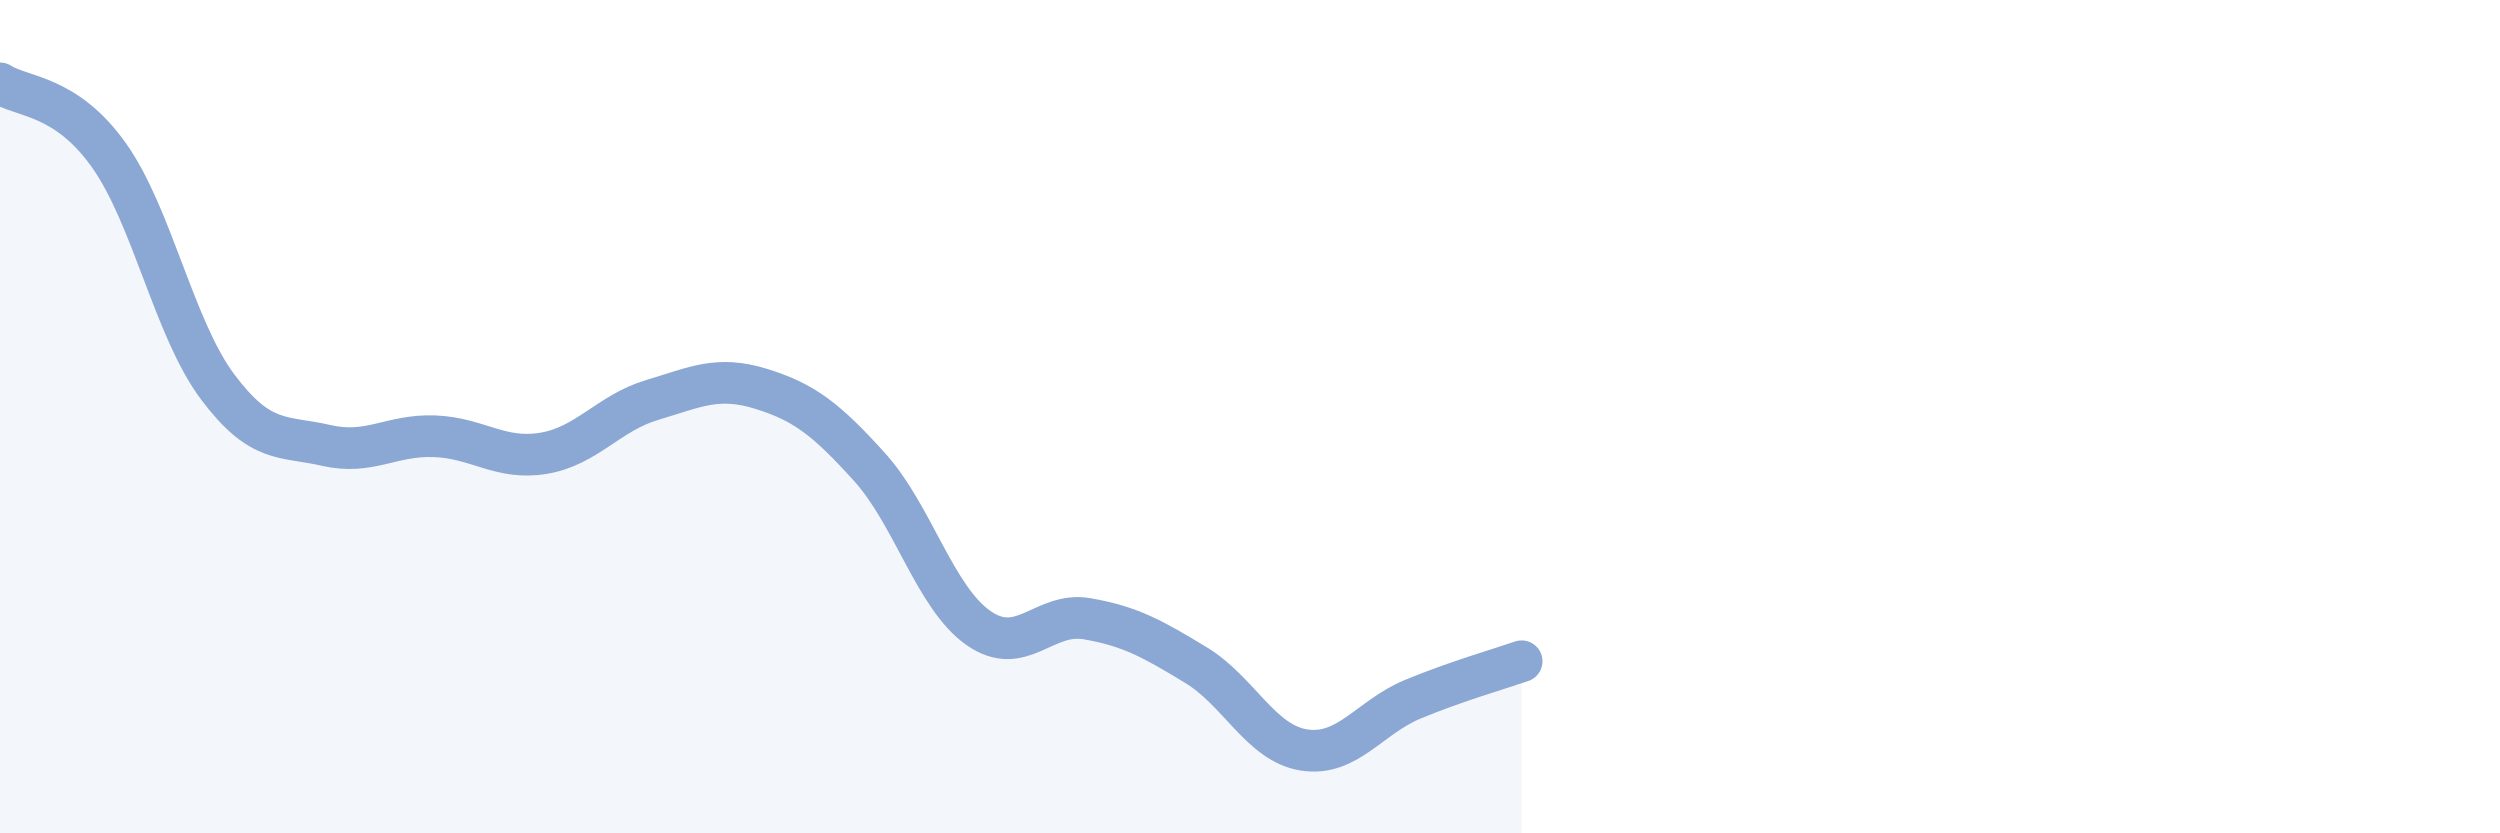
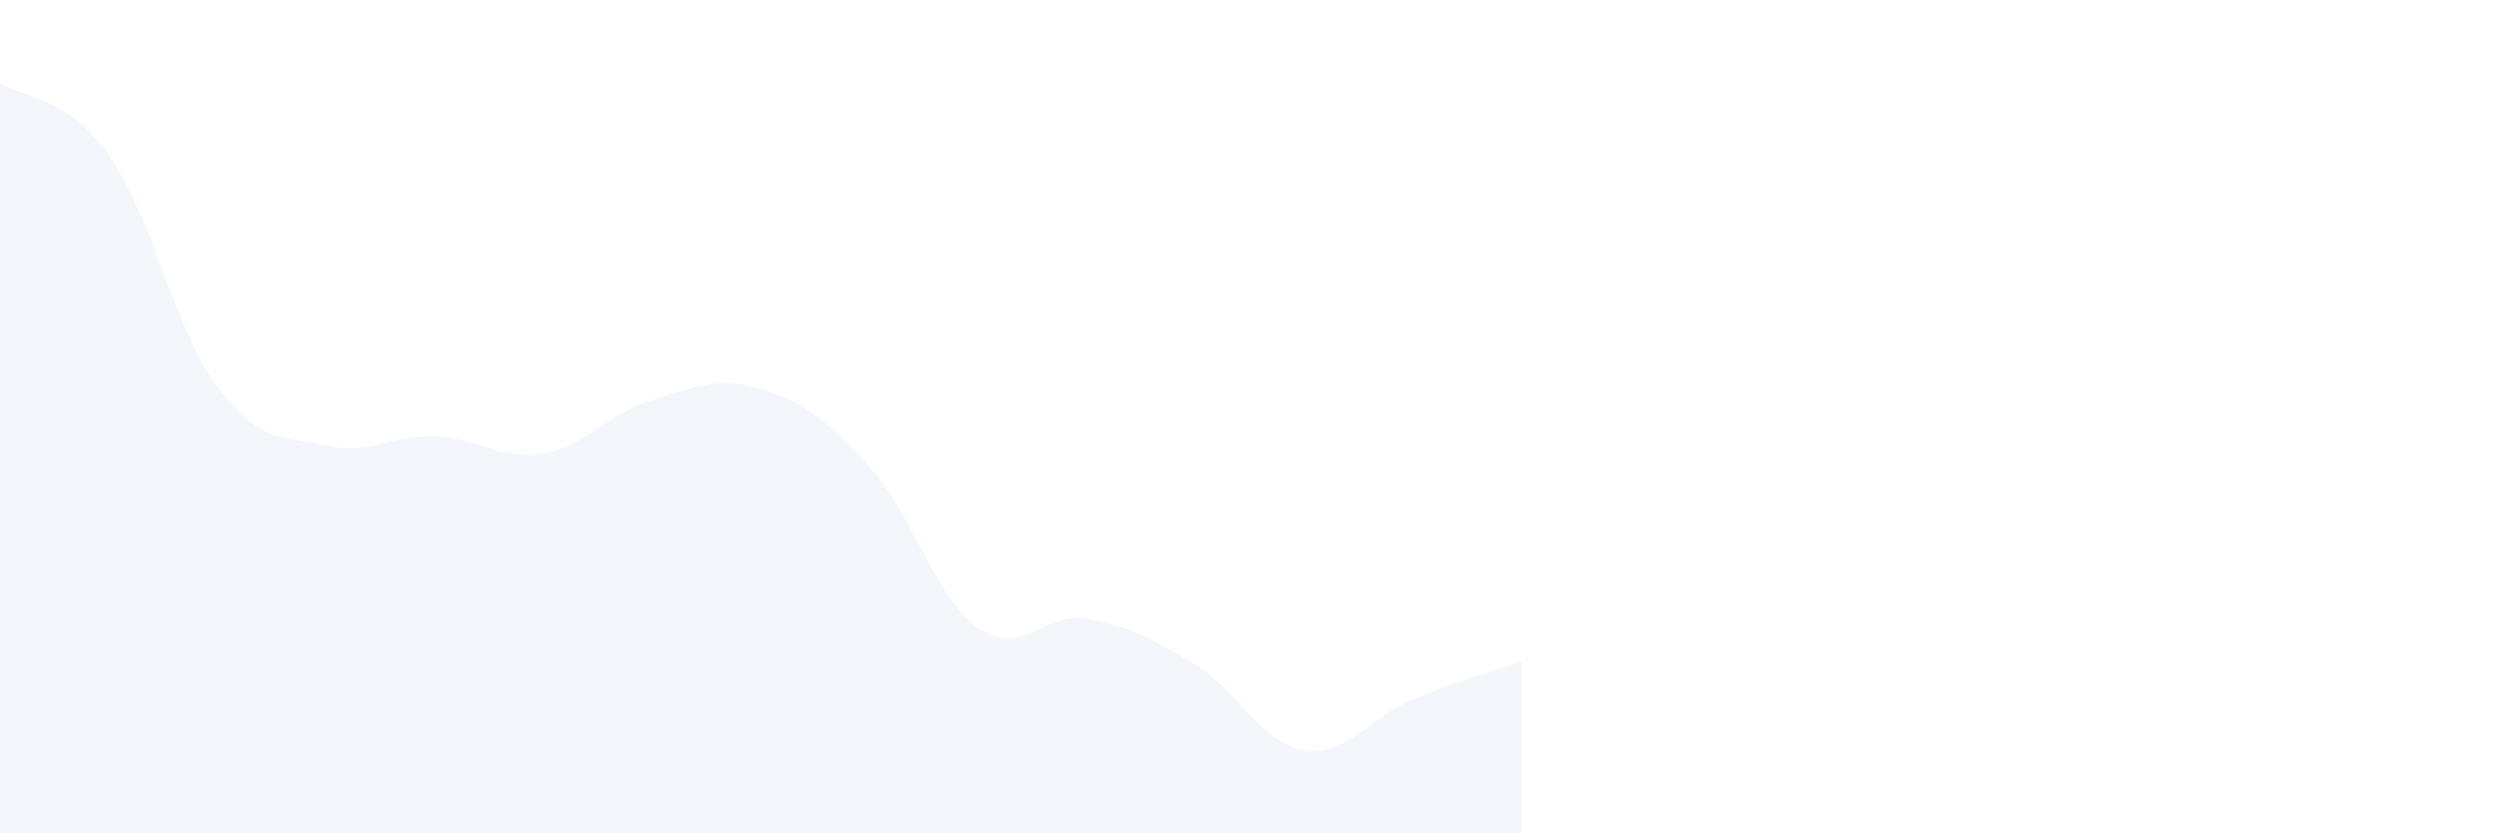
<svg xmlns="http://www.w3.org/2000/svg" width="60" height="20" viewBox="0 0 60 20">
  <path d="M 0,2 C 0.52,2.34 1.57,2.26 2.61,3.72 C 3.65,5.18 4.18,7.89 5.22,9.28 C 6.26,10.67 6.79,10.45 7.83,10.69 C 8.87,10.93 9.39,10.43 10.43,10.47 C 11.47,10.51 12,11.05 13.04,10.88 C 14.08,10.71 14.61,9.91 15.65,9.6 C 16.69,9.29 17.22,9.01 18.26,9.33 C 19.3,9.65 19.83,10.06 20.87,11.21 C 21.91,12.36 22.44,14.34 23.48,15.07 C 24.52,15.8 25.05,14.67 26.09,14.85 C 27.13,15.03 27.66,15.33 28.7,15.96 C 29.74,16.59 30.26,17.84 31.3,18 C 32.34,18.16 32.87,17.21 33.91,16.78 C 34.95,16.35 36,16.05 36.52,15.87L36.52 20L0 20Z" fill="#8ba7d3" opacity="0.1" stroke-linecap="round" stroke-linejoin="round" />
-   <path d="M 0,2 C 0.52,2.34 1.57,2.26 2.61,3.72 C 3.65,5.18 4.18,7.89 5.22,9.28 C 6.26,10.67 6.79,10.45 7.83,10.69 C 8.87,10.93 9.39,10.43 10.43,10.47 C 11.47,10.51 12,11.05 13.04,10.88 C 14.08,10.71 14.61,9.91 15.65,9.6 C 16.69,9.29 17.22,9.01 18.26,9.33 C 19.3,9.65 19.83,10.06 20.87,11.21 C 21.91,12.36 22.44,14.34 23.48,15.07 C 24.52,15.8 25.05,14.67 26.09,14.85 C 27.13,15.03 27.66,15.33 28.7,15.96 C 29.74,16.59 30.26,17.84 31.3,18 C 32.34,18.16 32.87,17.21 33.91,16.78 C 34.95,16.35 36,16.05 36.52,15.87" stroke="#8ba7d3" stroke-width="1" fill="none" stroke-linecap="round" stroke-linejoin="round" />
</svg>